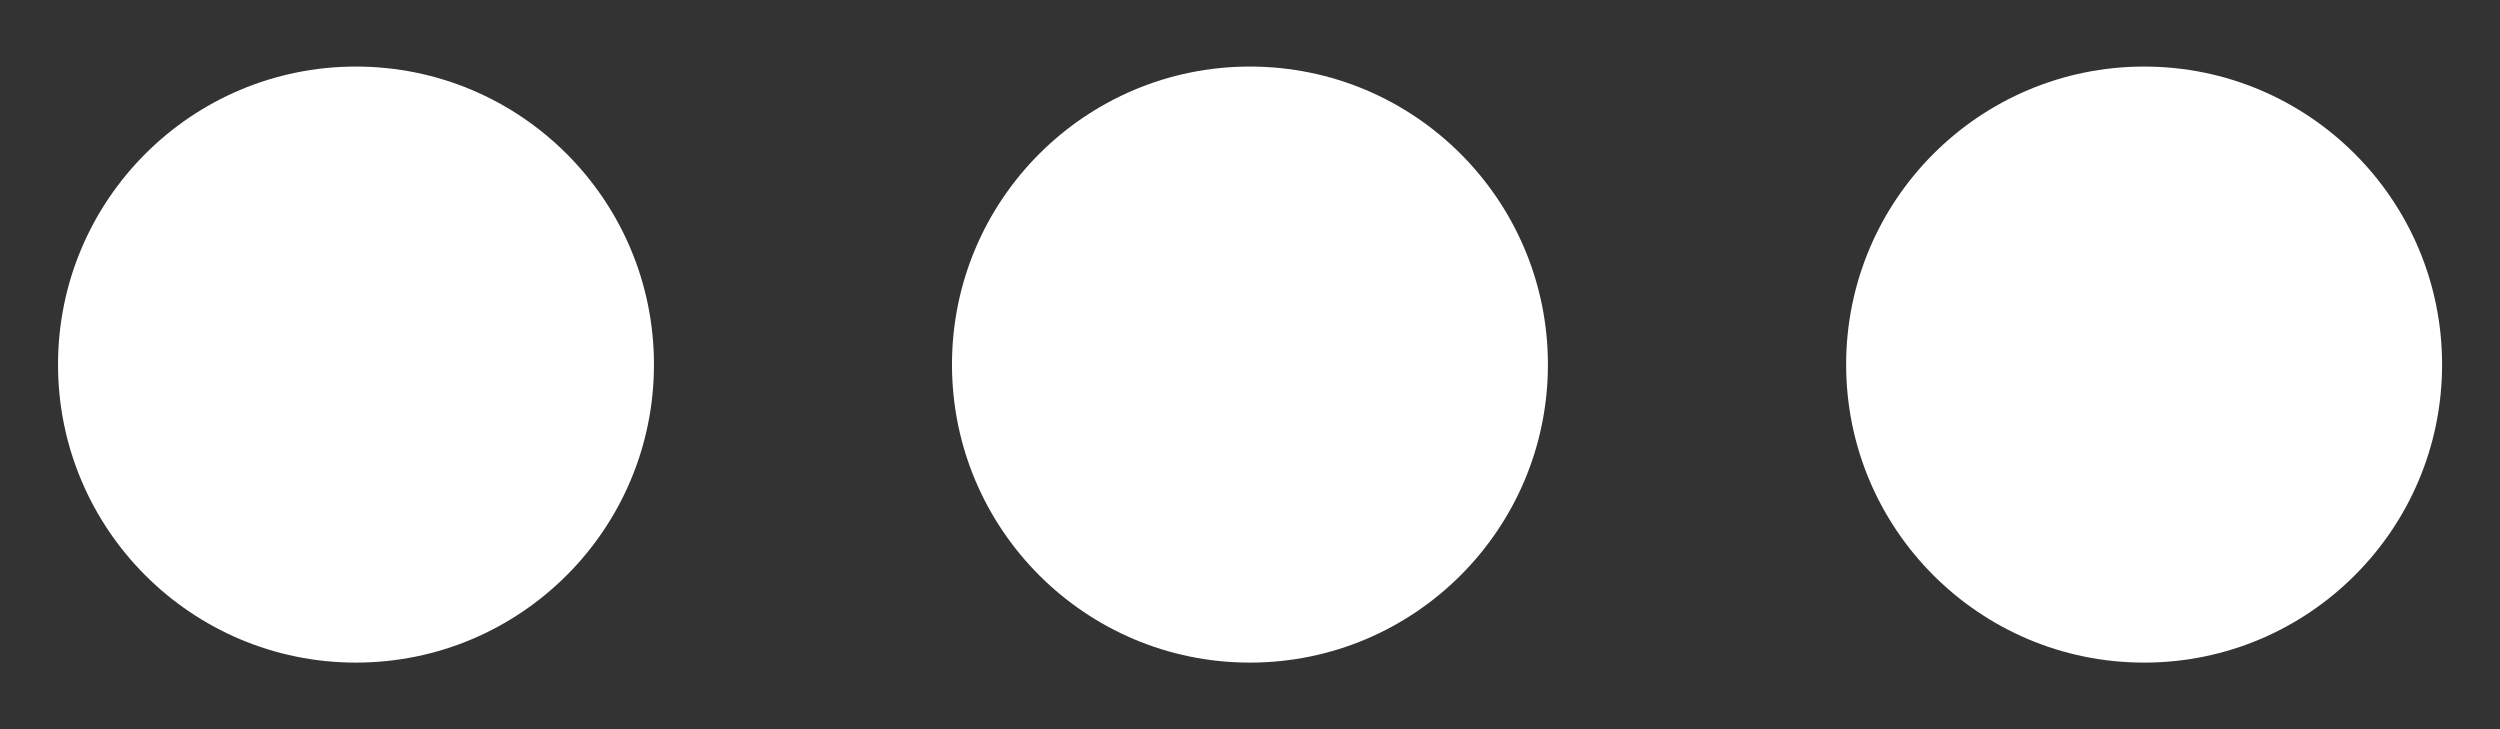
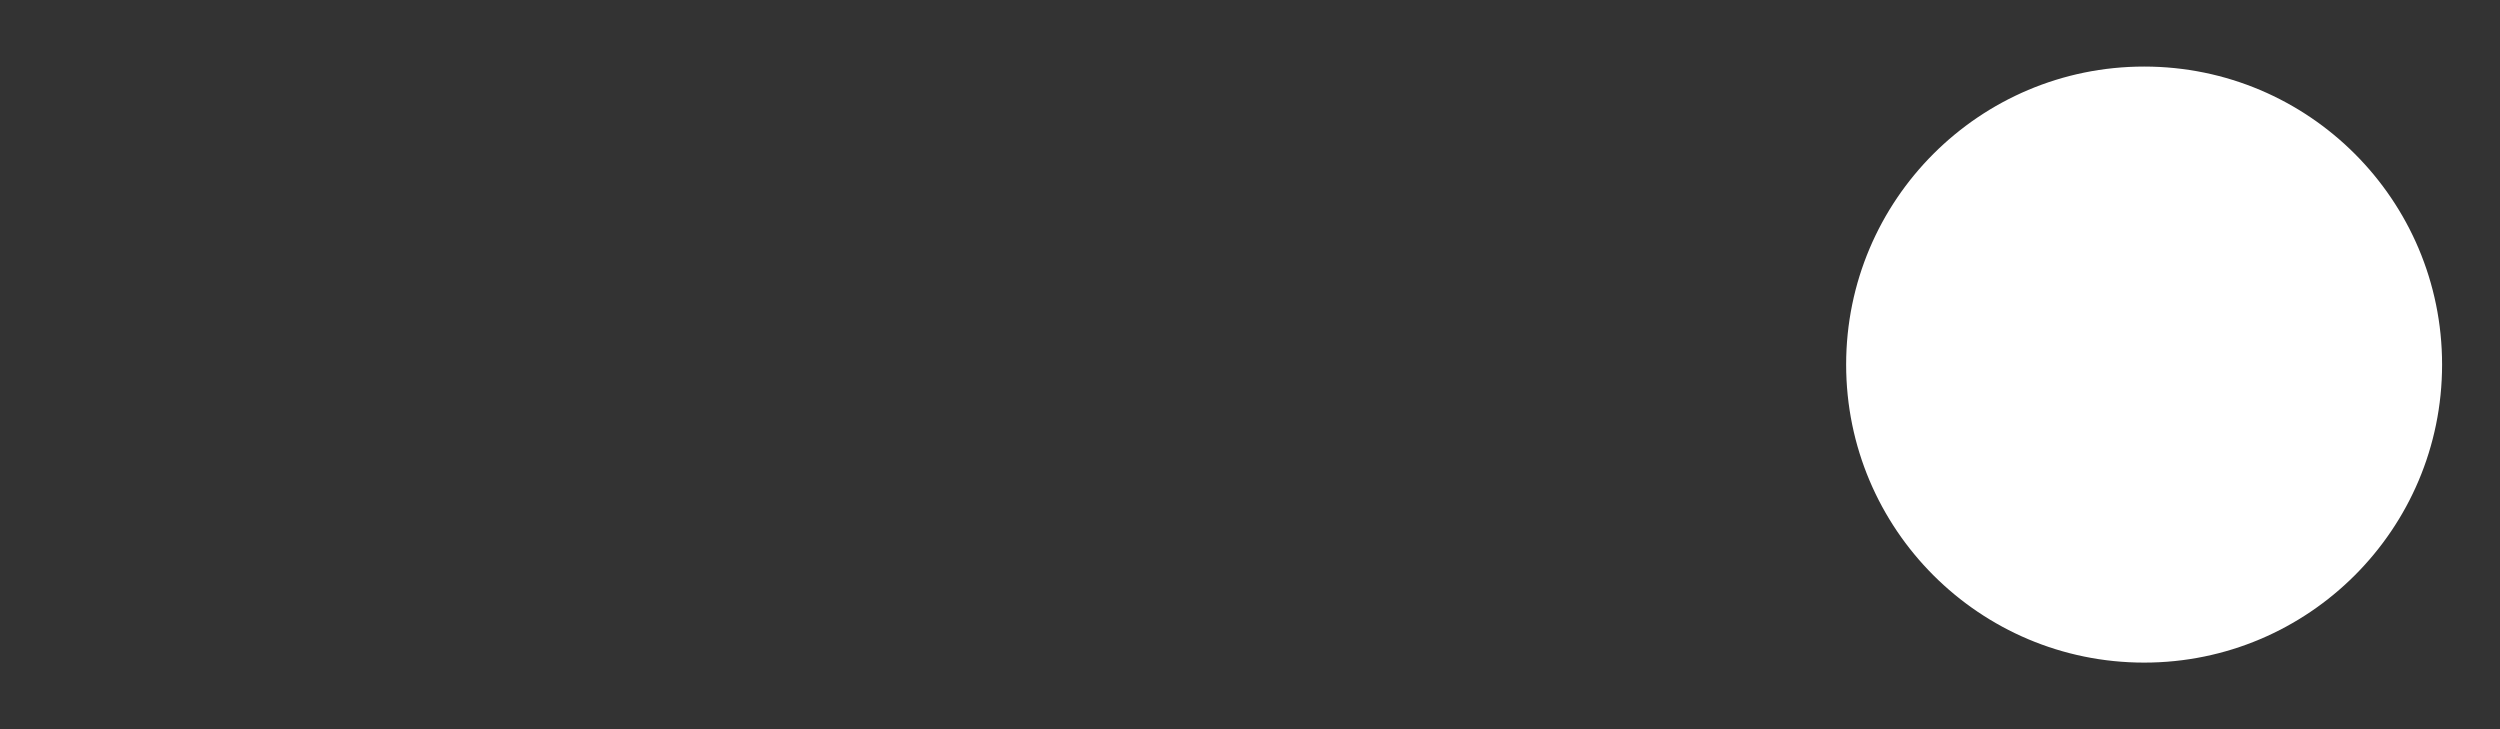
<svg xmlns="http://www.w3.org/2000/svg" width="24" height="7" viewBox="0 0 24 7" fill="none">
  <rect x="0" y="0" width="24" height="7" fill="#333333" stroke="none" />
-   <path d="M14.86 3.5C14.86 5.08 13.579 6.361 11.999 6.361C10.42 6.361 9.139 5.08 9.139 3.5C9.139 1.92 10.42 0.639 11.999 0.639C13.579 0.639 14.86 1.92 14.86 3.5Z" fill="white" />
-   <path d="M6.278 3.5C6.278 5.08 4.997 6.361 3.417 6.361C1.838 6.361 0.557 5.08 0.557 3.5C0.557 1.92 1.838 0.639 3.417 0.639C4.997 0.639 6.278 1.92 6.278 3.5Z" fill="white" />
-   <path d="M23.444 3.5C23.444 5.08 22.163 6.361 20.584 6.361C19.004 6.361 17.723 5.08 17.723 3.5C17.723 1.92 19.004 0.639 20.584 0.639C22.163 0.639 23.444 1.92 23.444 3.5Z" fill="white" />
+   <path d="M23.444 3.5C23.444 5.08 22.163 6.361 20.584 6.361C19.004 6.361 17.723 5.08 17.723 3.5C17.723 1.92 19.004 0.639 20.584 0.639C22.163 0.639 23.444 1.92 23.444 3.5" fill="white" />
</svg>